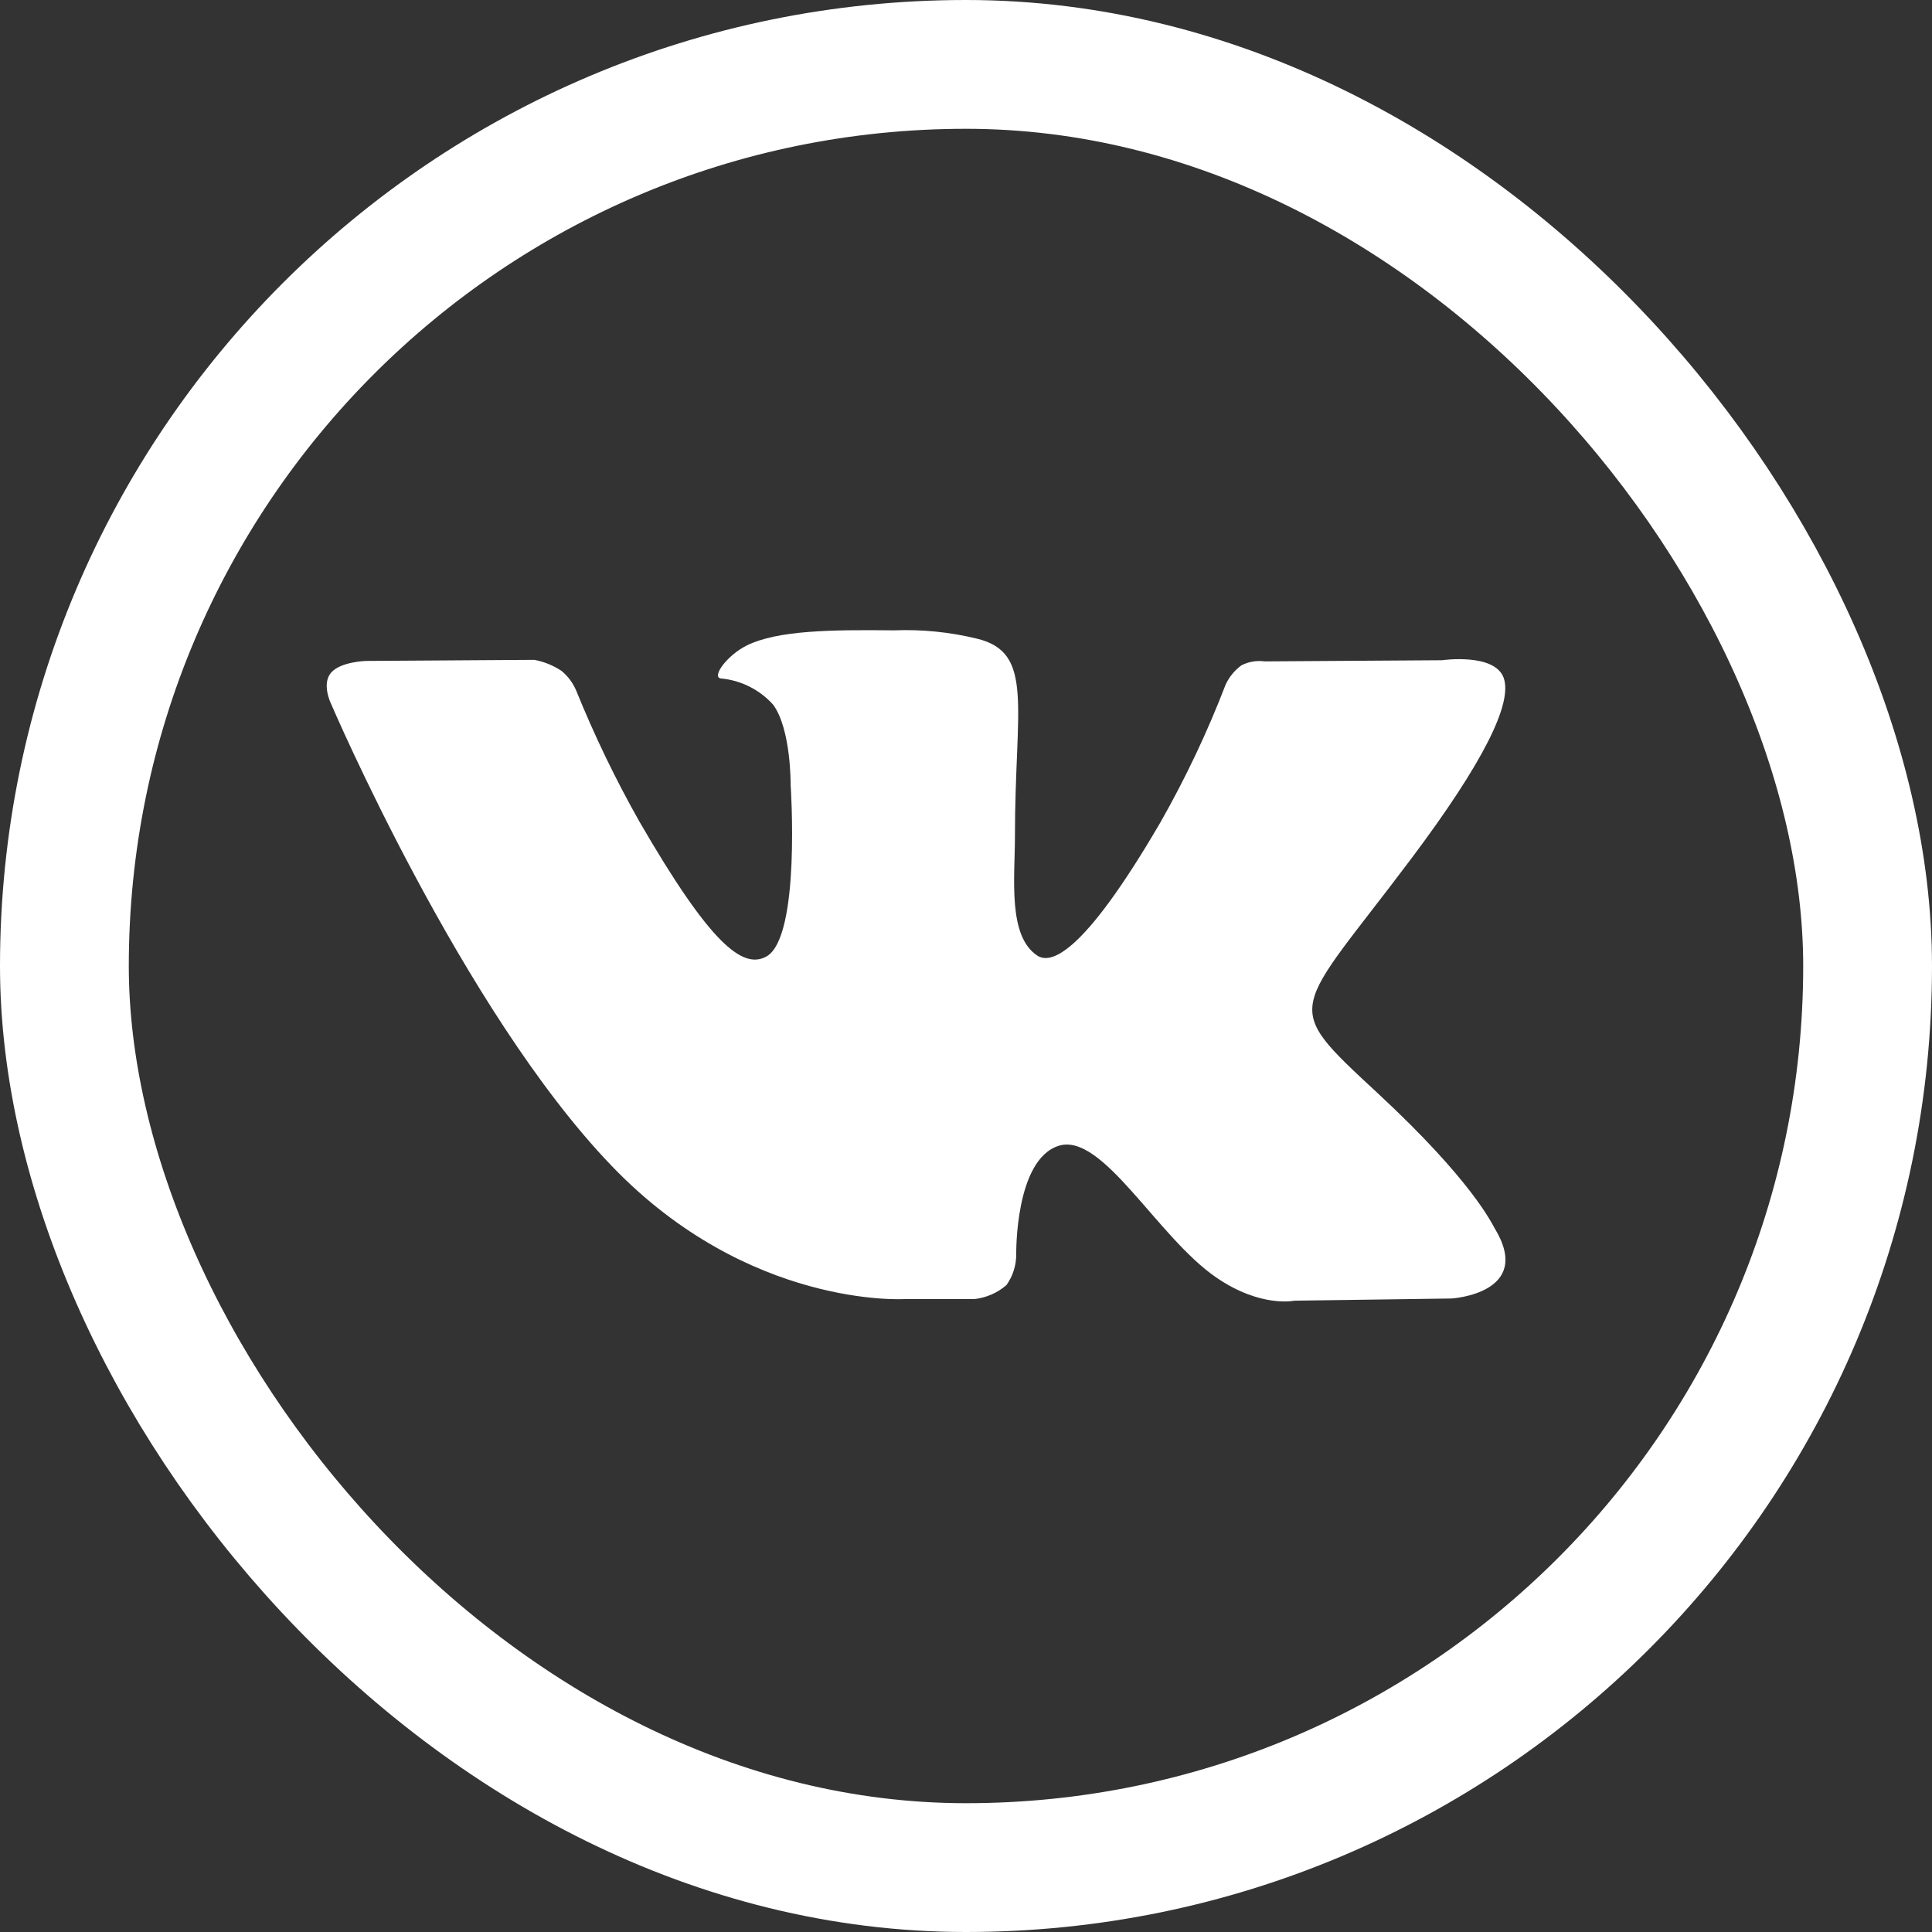
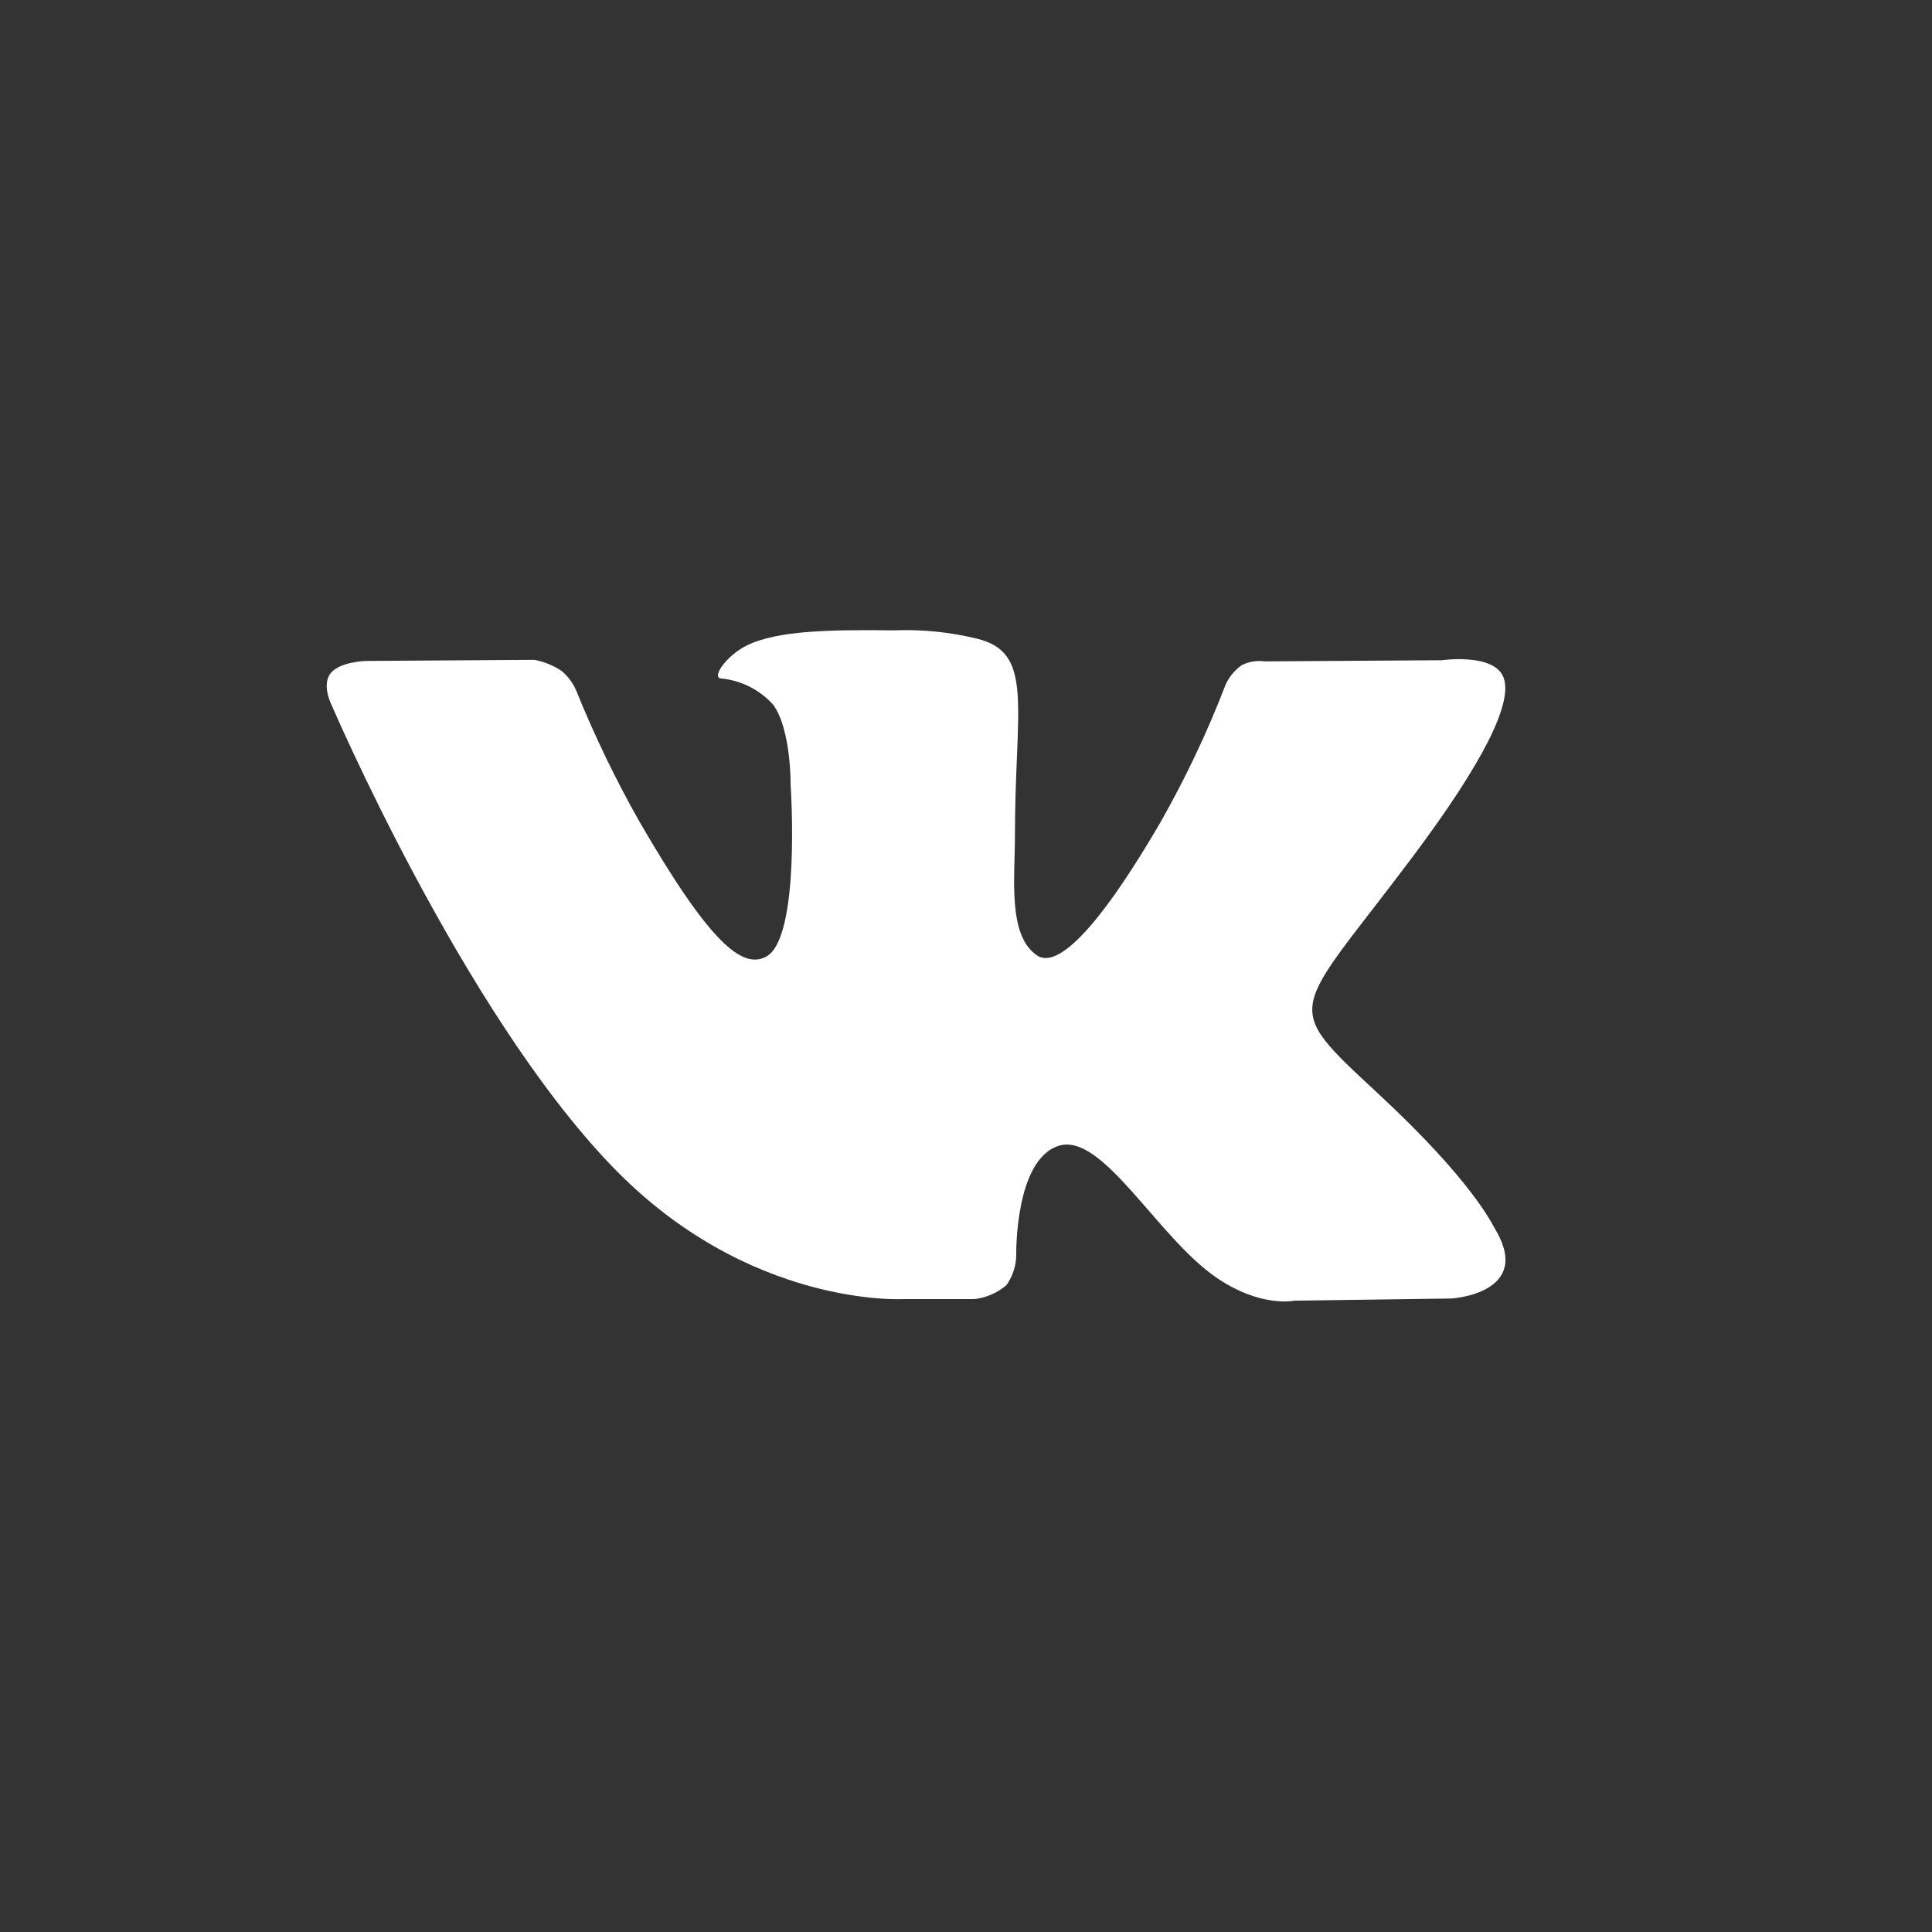
<svg xmlns="http://www.w3.org/2000/svg" width="30" height="30" viewBox="0 0 30 30" fill="none">
  <rect x="0" y="0" width="30" height="30" fill="#333333" stroke="none" />
  <path fill-rule="evenodd" clip-rule="evenodd" d="M14.037 20.172H15.131C15.315 20.151 15.488 20.076 15.628 19.955C15.728 19.815 15.781 19.647 15.78 19.475C15.78 19.475 15.758 18.007 16.439 17.792C17.119 17.577 17.97 19.209 18.885 19.836C19.575 20.311 20.1 20.197 20.1 20.197L22.541 20.163C22.541 20.163 23.82 20.085 23.213 19.079C23.164 18.998 22.861 18.337 21.397 16.979C19.867 15.558 20.072 15.788 21.917 13.329C23.04 11.832 23.489 10.918 23.349 10.526C23.208 10.134 22.39 10.252 22.39 10.252L19.638 10.27C19.514 10.253 19.388 10.274 19.277 10.331C19.172 10.408 19.088 10.51 19.033 10.627C18.749 11.366 18.41 12.082 18.018 12.771C16.8 14.86 16.309 14.968 16.11 14.84C15.644 14.538 15.76 13.63 15.76 12.985C15.76 10.97 16.067 10.131 15.166 9.916C14.746 9.814 14.314 9.771 13.882 9.788C12.901 9.777 12.076 9.788 11.6 10.021C11.287 10.174 11.045 10.515 11.193 10.535C11.506 10.563 11.796 10.709 12.006 10.943C12.286 11.326 12.277 12.187 12.277 12.187C12.277 12.187 12.439 14.56 11.898 14.854C11.527 15.056 11.02 14.643 9.928 12.756C9.557 12.1 9.23 11.421 8.947 10.723C8.897 10.605 8.819 10.5 8.72 10.418C8.592 10.333 8.448 10.274 8.297 10.246L5.684 10.263C5.684 10.263 5.293 10.273 5.143 10.443C4.993 10.613 5.132 10.909 5.132 10.909C5.132 10.909 7.176 15.694 9.5 18.106C11.623 20.318 14.037 20.172 14.037 20.172Z" fill="white" />
-   <rect x="1" y="1" width="28" height="28" rx="14" stroke="white" stroke-width="2" />
</svg>